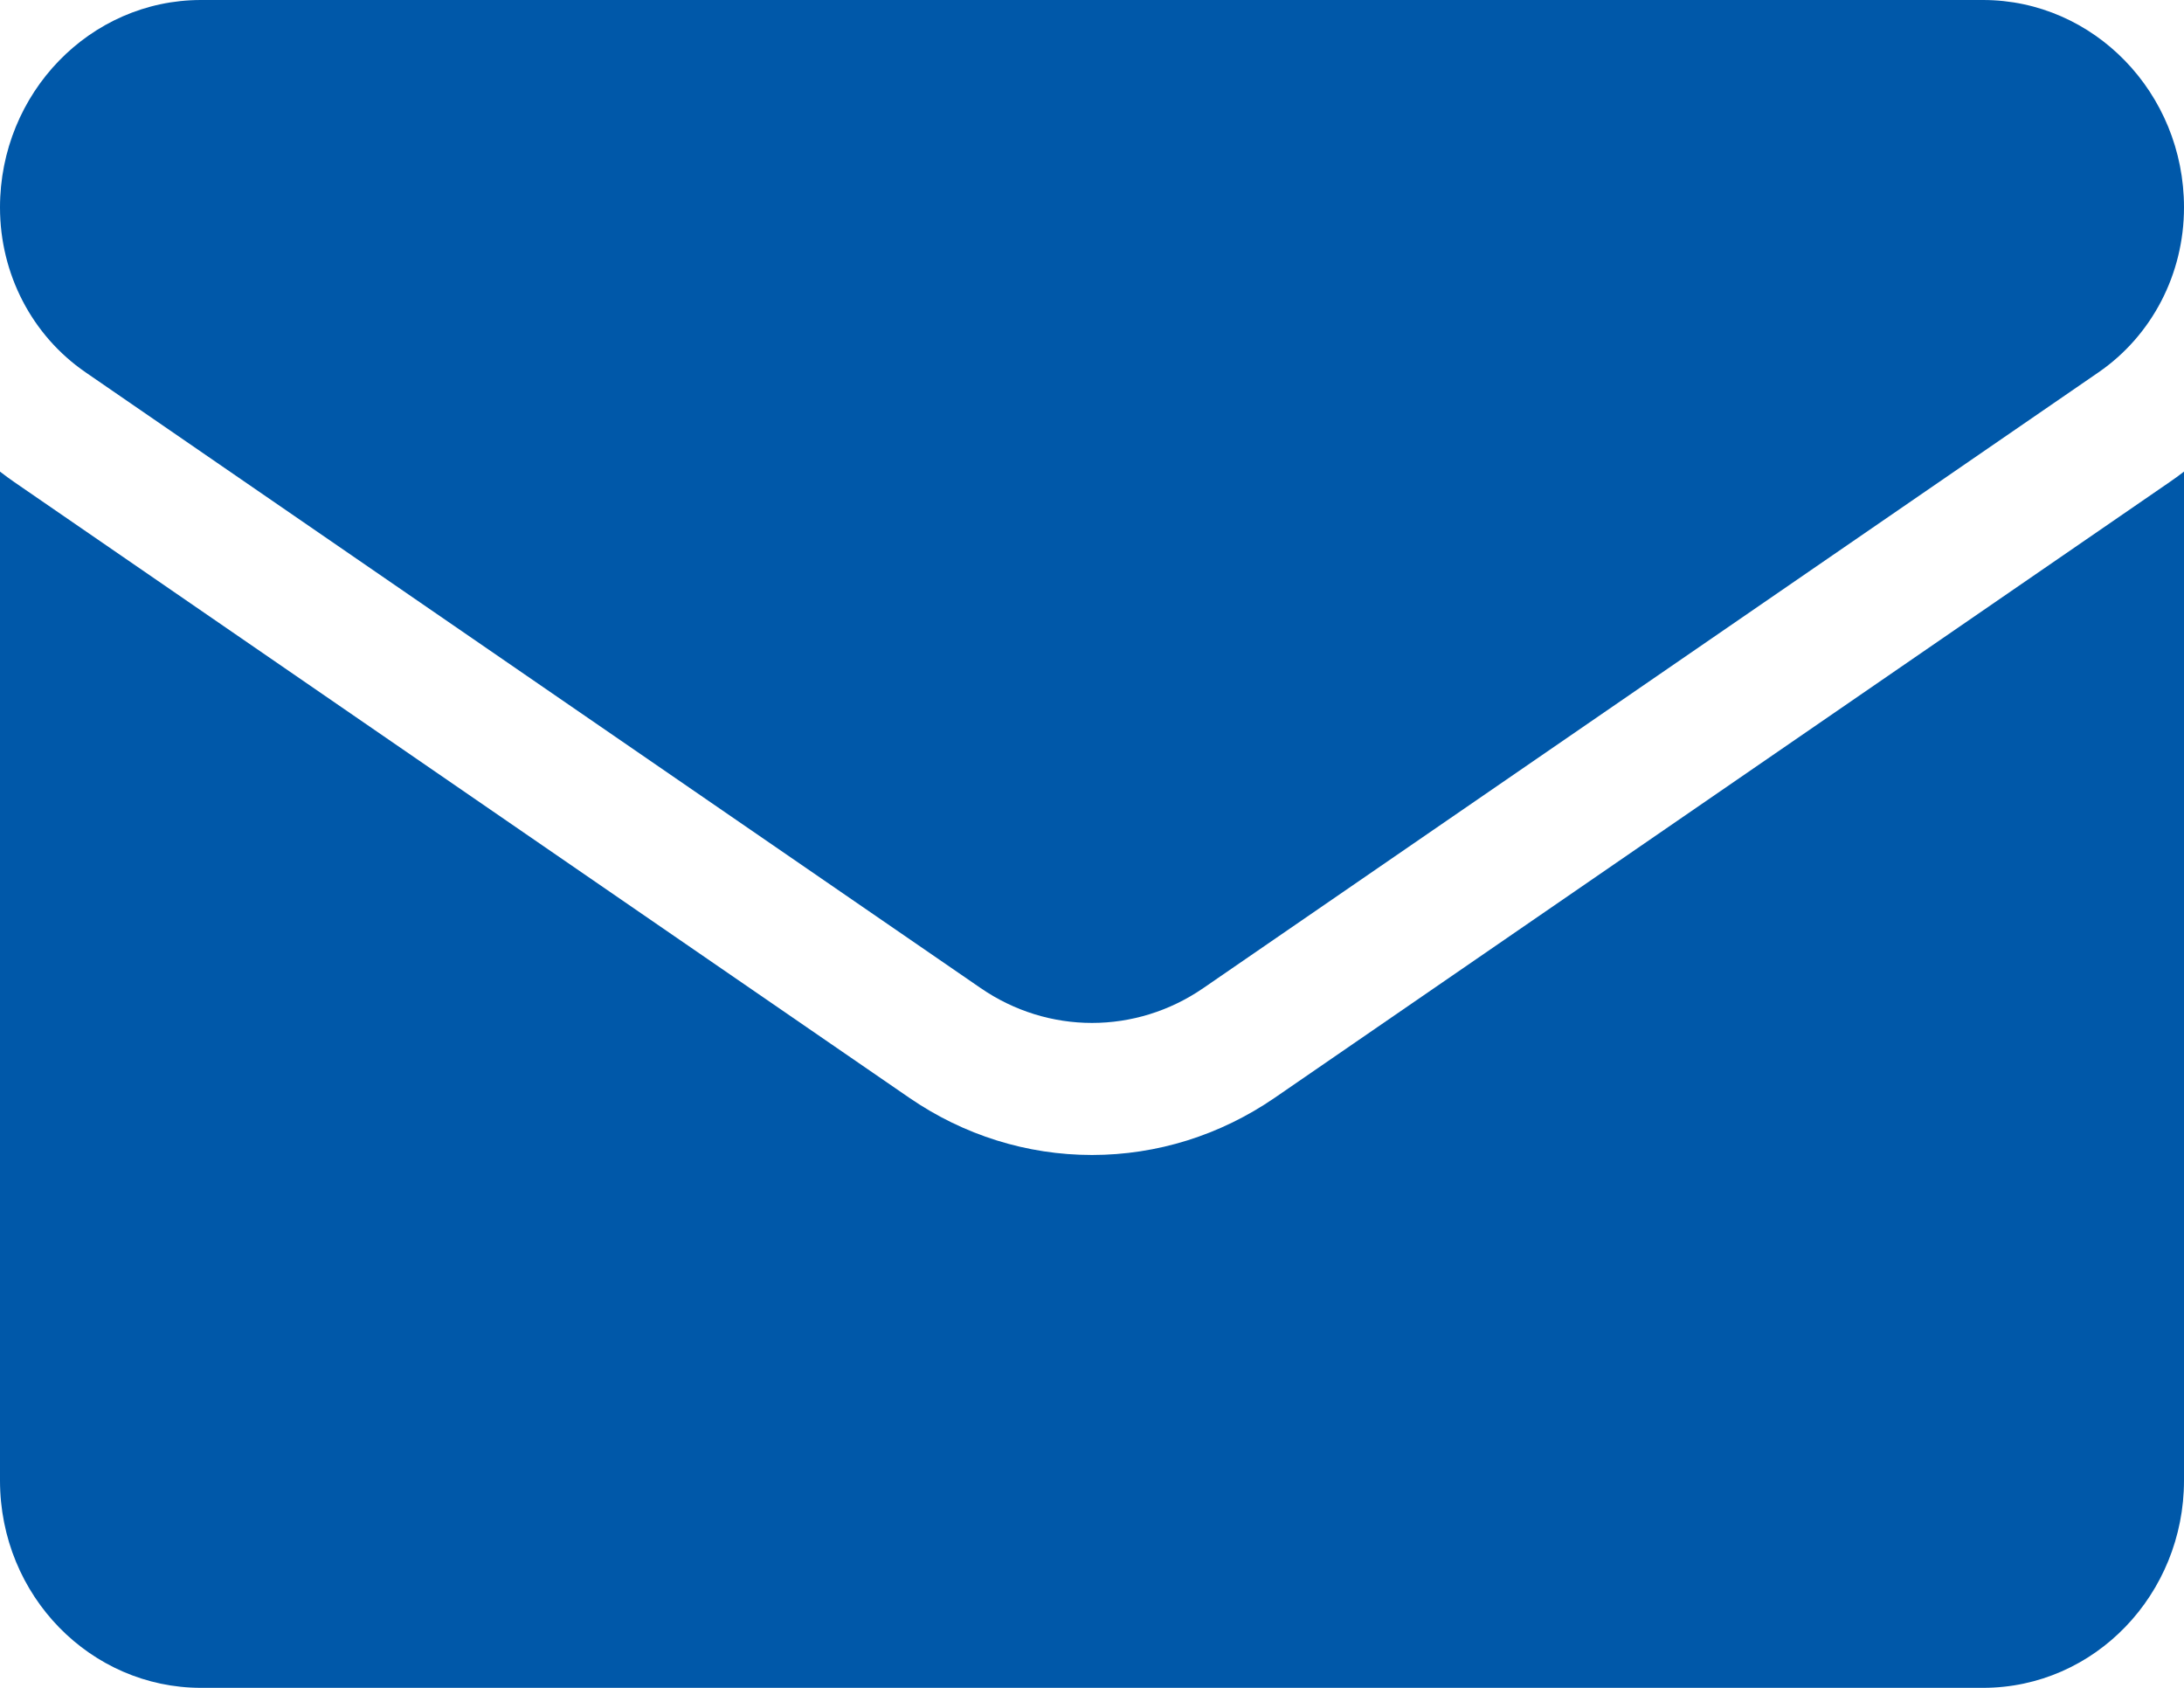
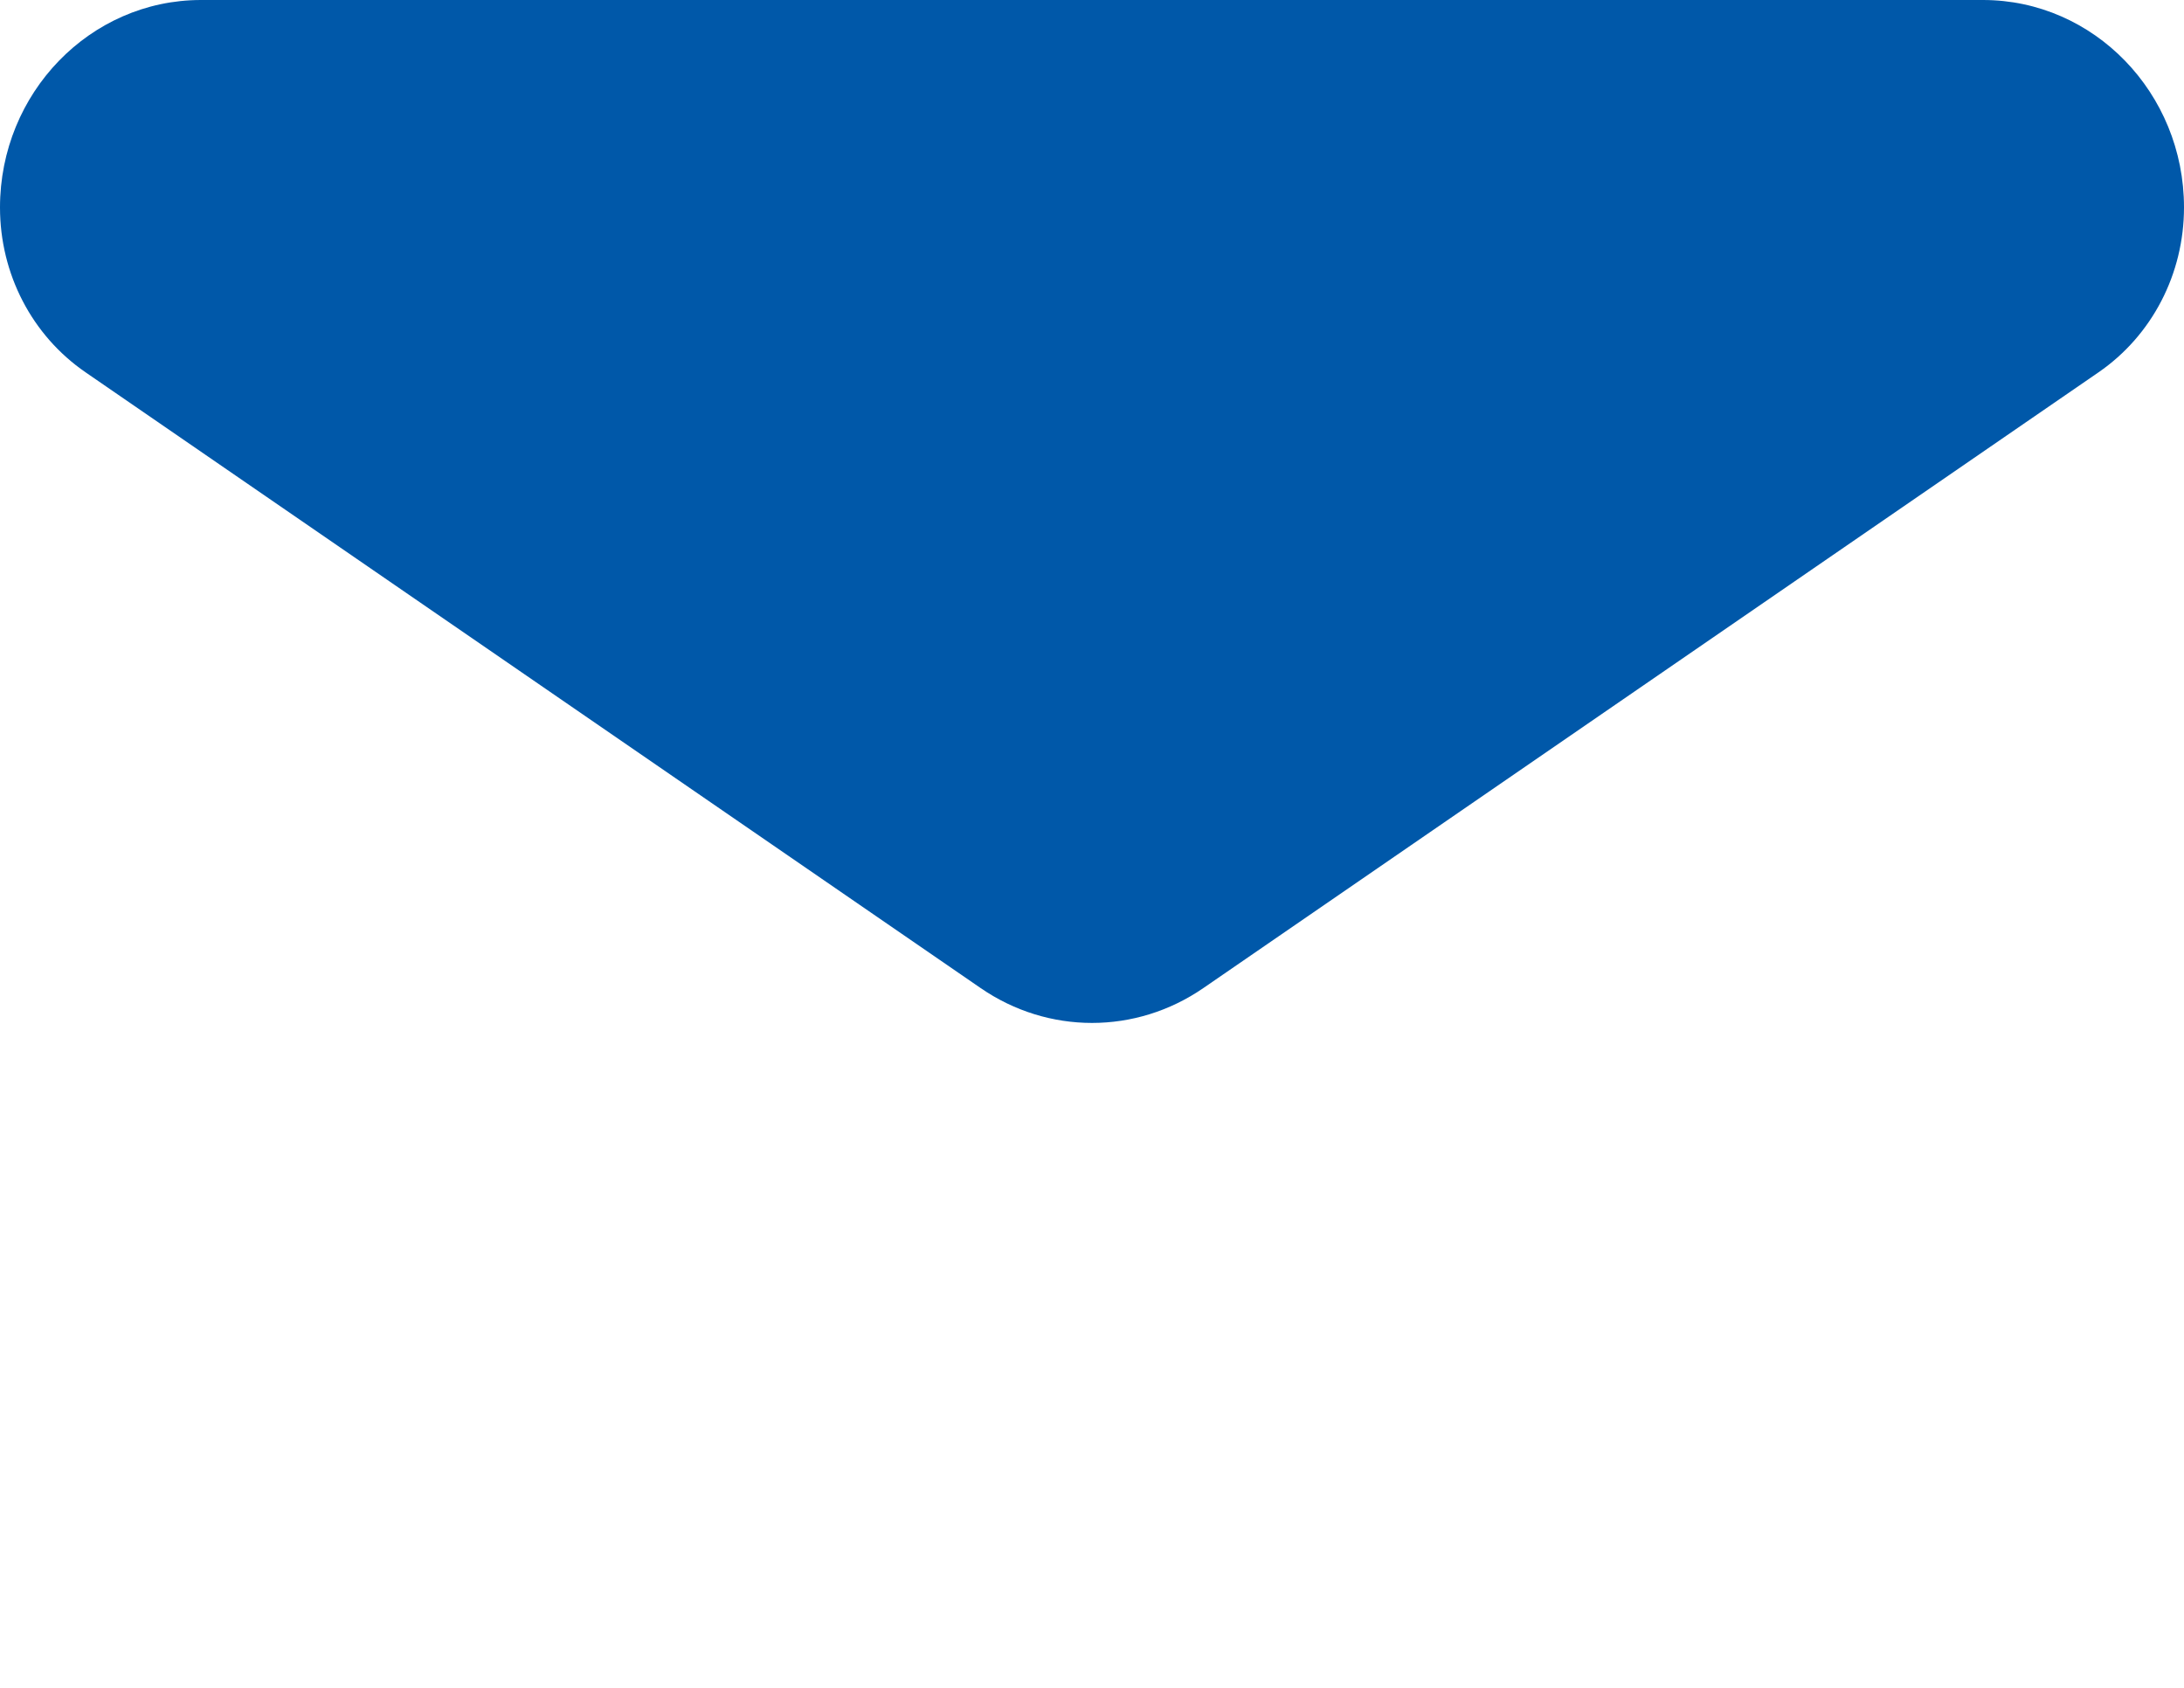
<svg xmlns="http://www.w3.org/2000/svg" width="22" height="17" viewBox="0 0 22 17" fill="none">
-   <path d="M12.839 11.058C12.291 11.434 11.655 11.633 11 11.633C10.345 11.633 9.709 11.434 9.161 11.058L0.146 4.857C0.096 4.823 0.048 4.787 0 4.75V14.911C0 16.076 0.916 17 2.025 17H19.975C21.104 17 22 16.055 22 14.911V4.75C21.952 4.787 21.903 4.823 21.853 4.857L12.839 11.058Z" fill="#0058A9" />
  <path d="M0.862 3.75L9.877 9.951C10.218 10.186 10.609 10.303 11 10.303C11.391 10.303 11.782 10.186 12.123 9.951L21.139 3.75C21.678 3.379 22 2.759 22 2.089C22 0.937 21.092 0 19.975 0H2.025C0.908 4.43321e-05 0 0.937 0 2.09C0 2.759 0.322 3.379 0.862 3.75Z" fill="#0058A9" />
</svg>